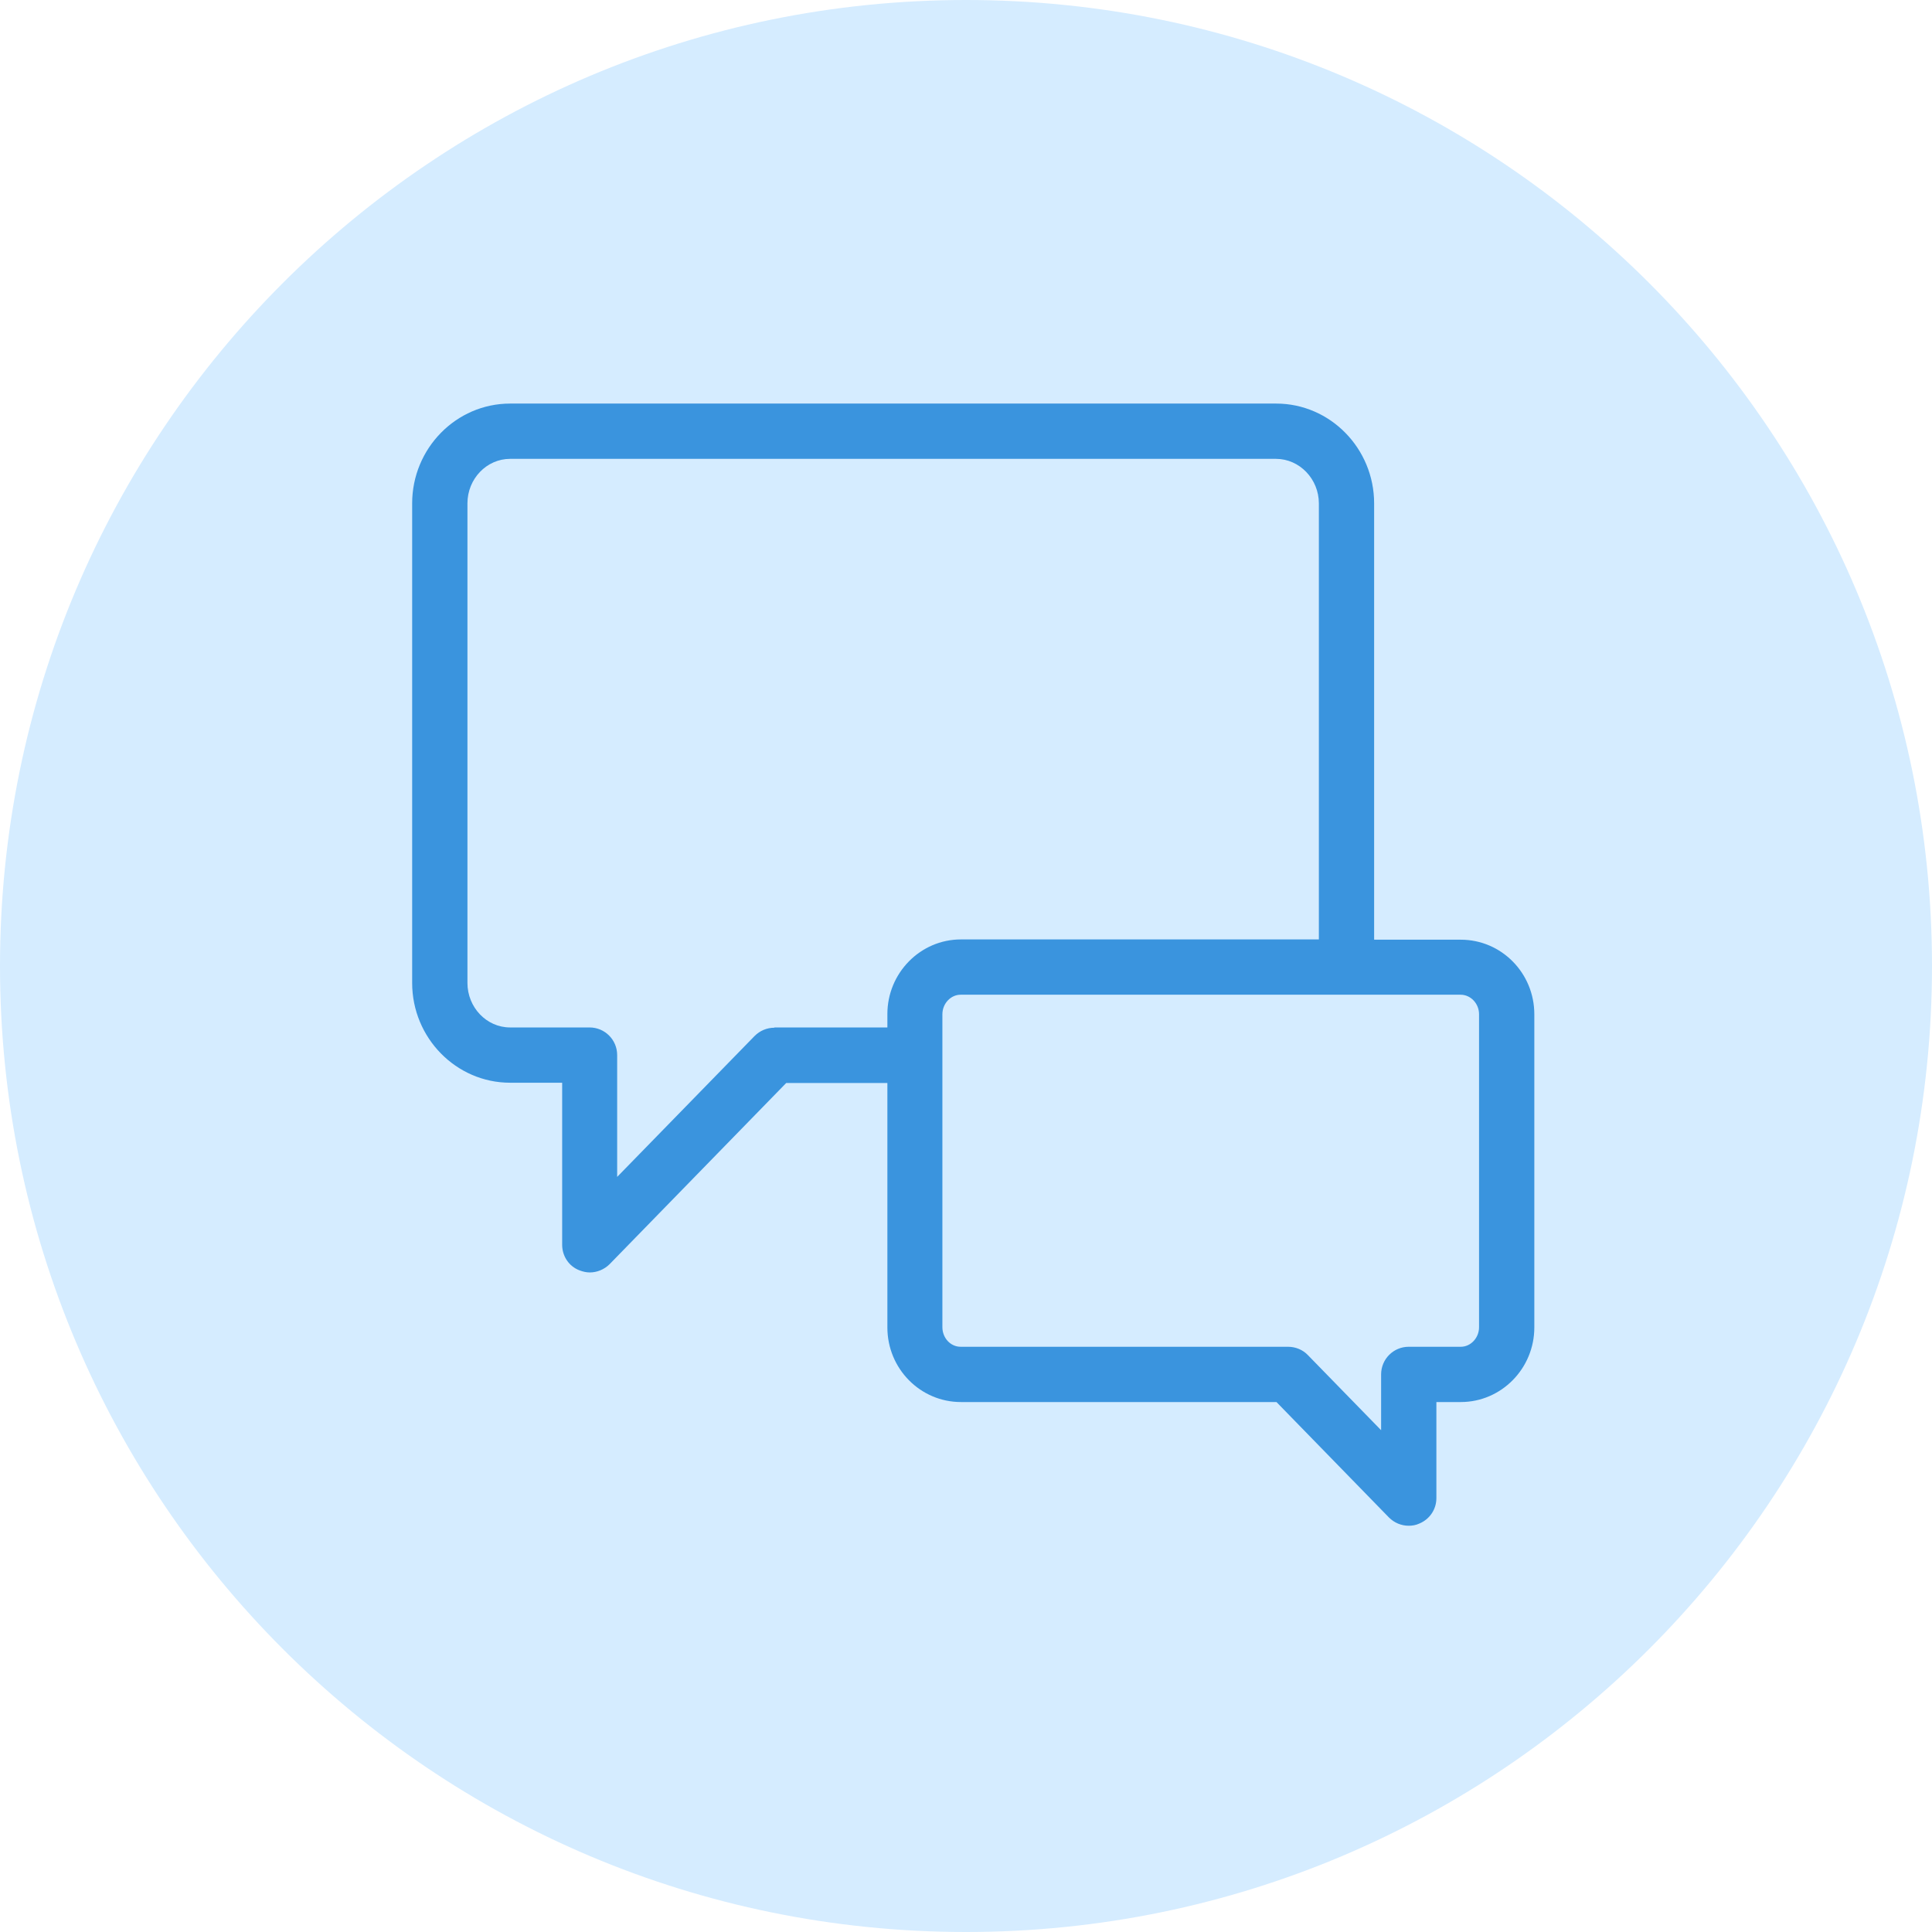
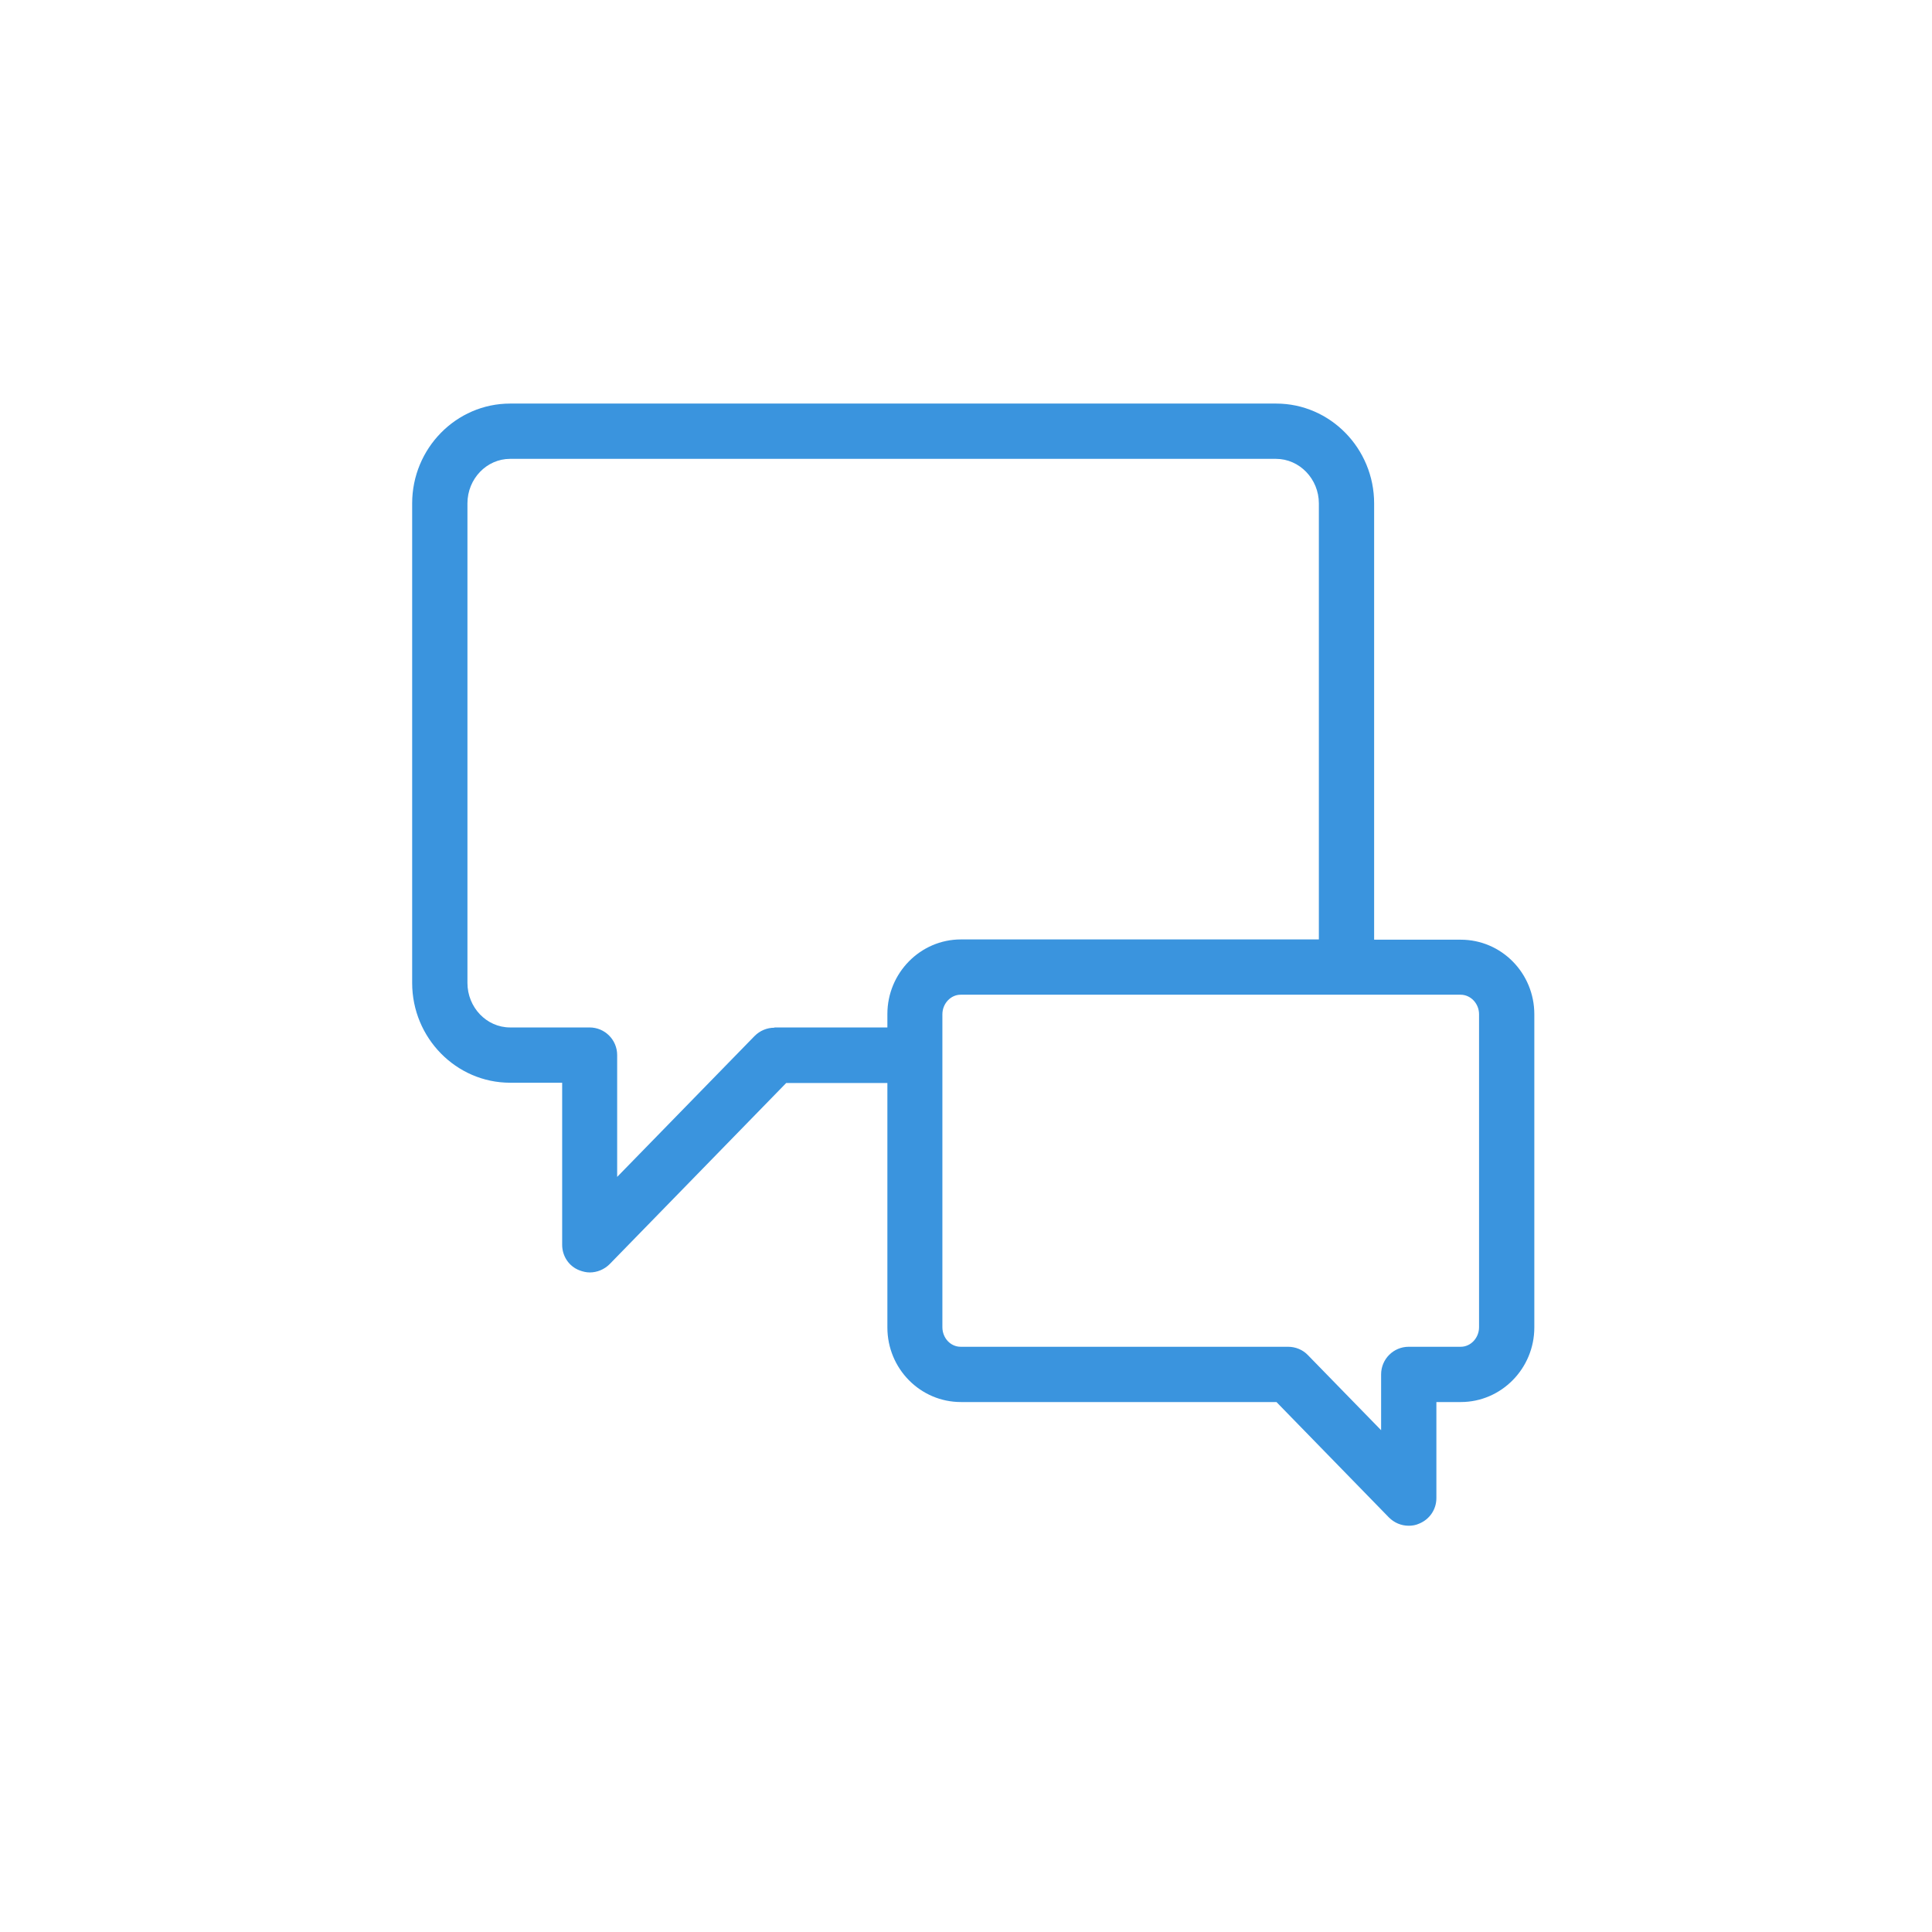
<svg xmlns="http://www.w3.org/2000/svg" width="225" height="225" viewBox="0 0 225 225" fill="none">
-   <path d="M112.5 225C174.632 225 225 174.632 225 112.5C225 50.368 174.632 0 112.5 0C50.368 0 0 50.368 0 112.5C0 174.632 50.368 225 112.5 225Z" fill="#D5ECFF" />
  <path d="M148.625 47H59.406C53.125 47 48 52.219 48 58.625V114.469C48 120.875 53.125 126.094 59.406 126.094H65.469V144.969C65.469 146.281 66.25 147.469 67.469 147.937C67.875 148.094 68.281 148.188 68.688 148.188C69.531 148.188 70.375 147.844 71 147.219L91.562 126.125H103.344V154.594C103.344 159.406 107.188 163.281 111.906 163.281H148.656L161.75 176.719C162.375 177.344 163.187 177.687 164.062 177.687C164.469 177.687 164.875 177.625 165.281 177.438C166.5 176.938 167.281 175.781 167.281 174.469V163.281H170.125C174.844 163.281 178.687 159.375 178.687 154.594V118.125C178.687 113.312 174.844 109.437 170.125 109.437H160.031V58.625C160.031 52.219 154.906 47 148.625 47ZM90.188 119.687C89.312 119.687 88.5 120.031 87.875 120.656L71.875 137.062V122.875C71.875 121.094 70.438 119.656 68.656 119.656H59.406C56.656 119.656 54.438 117.313 54.438 114.469V58.625C54.438 55.75 56.688 53.438 59.406 53.438H148.594C151.344 53.438 153.594 55.781 153.594 58.625V109.406H111.906C107.188 109.406 103.344 113.313 103.344 118.094V119.656H90.188V119.687ZM172.25 118.125V154.562C172.25 155.812 171.281 156.844 170.125 156.844H164.062C162.281 156.844 160.844 158.281 160.844 160.063V166.562L152.313 157.812C151.719 157.187 150.875 156.844 150 156.844H111.875C110.688 156.844 109.75 155.812 109.75 154.562V122.906V118.125C109.75 116.875 110.719 115.844 111.875 115.844H156.781H170.094C171.281 115.844 172.25 116.875 172.25 118.125Z" fill="#3A94DE" />
</svg>